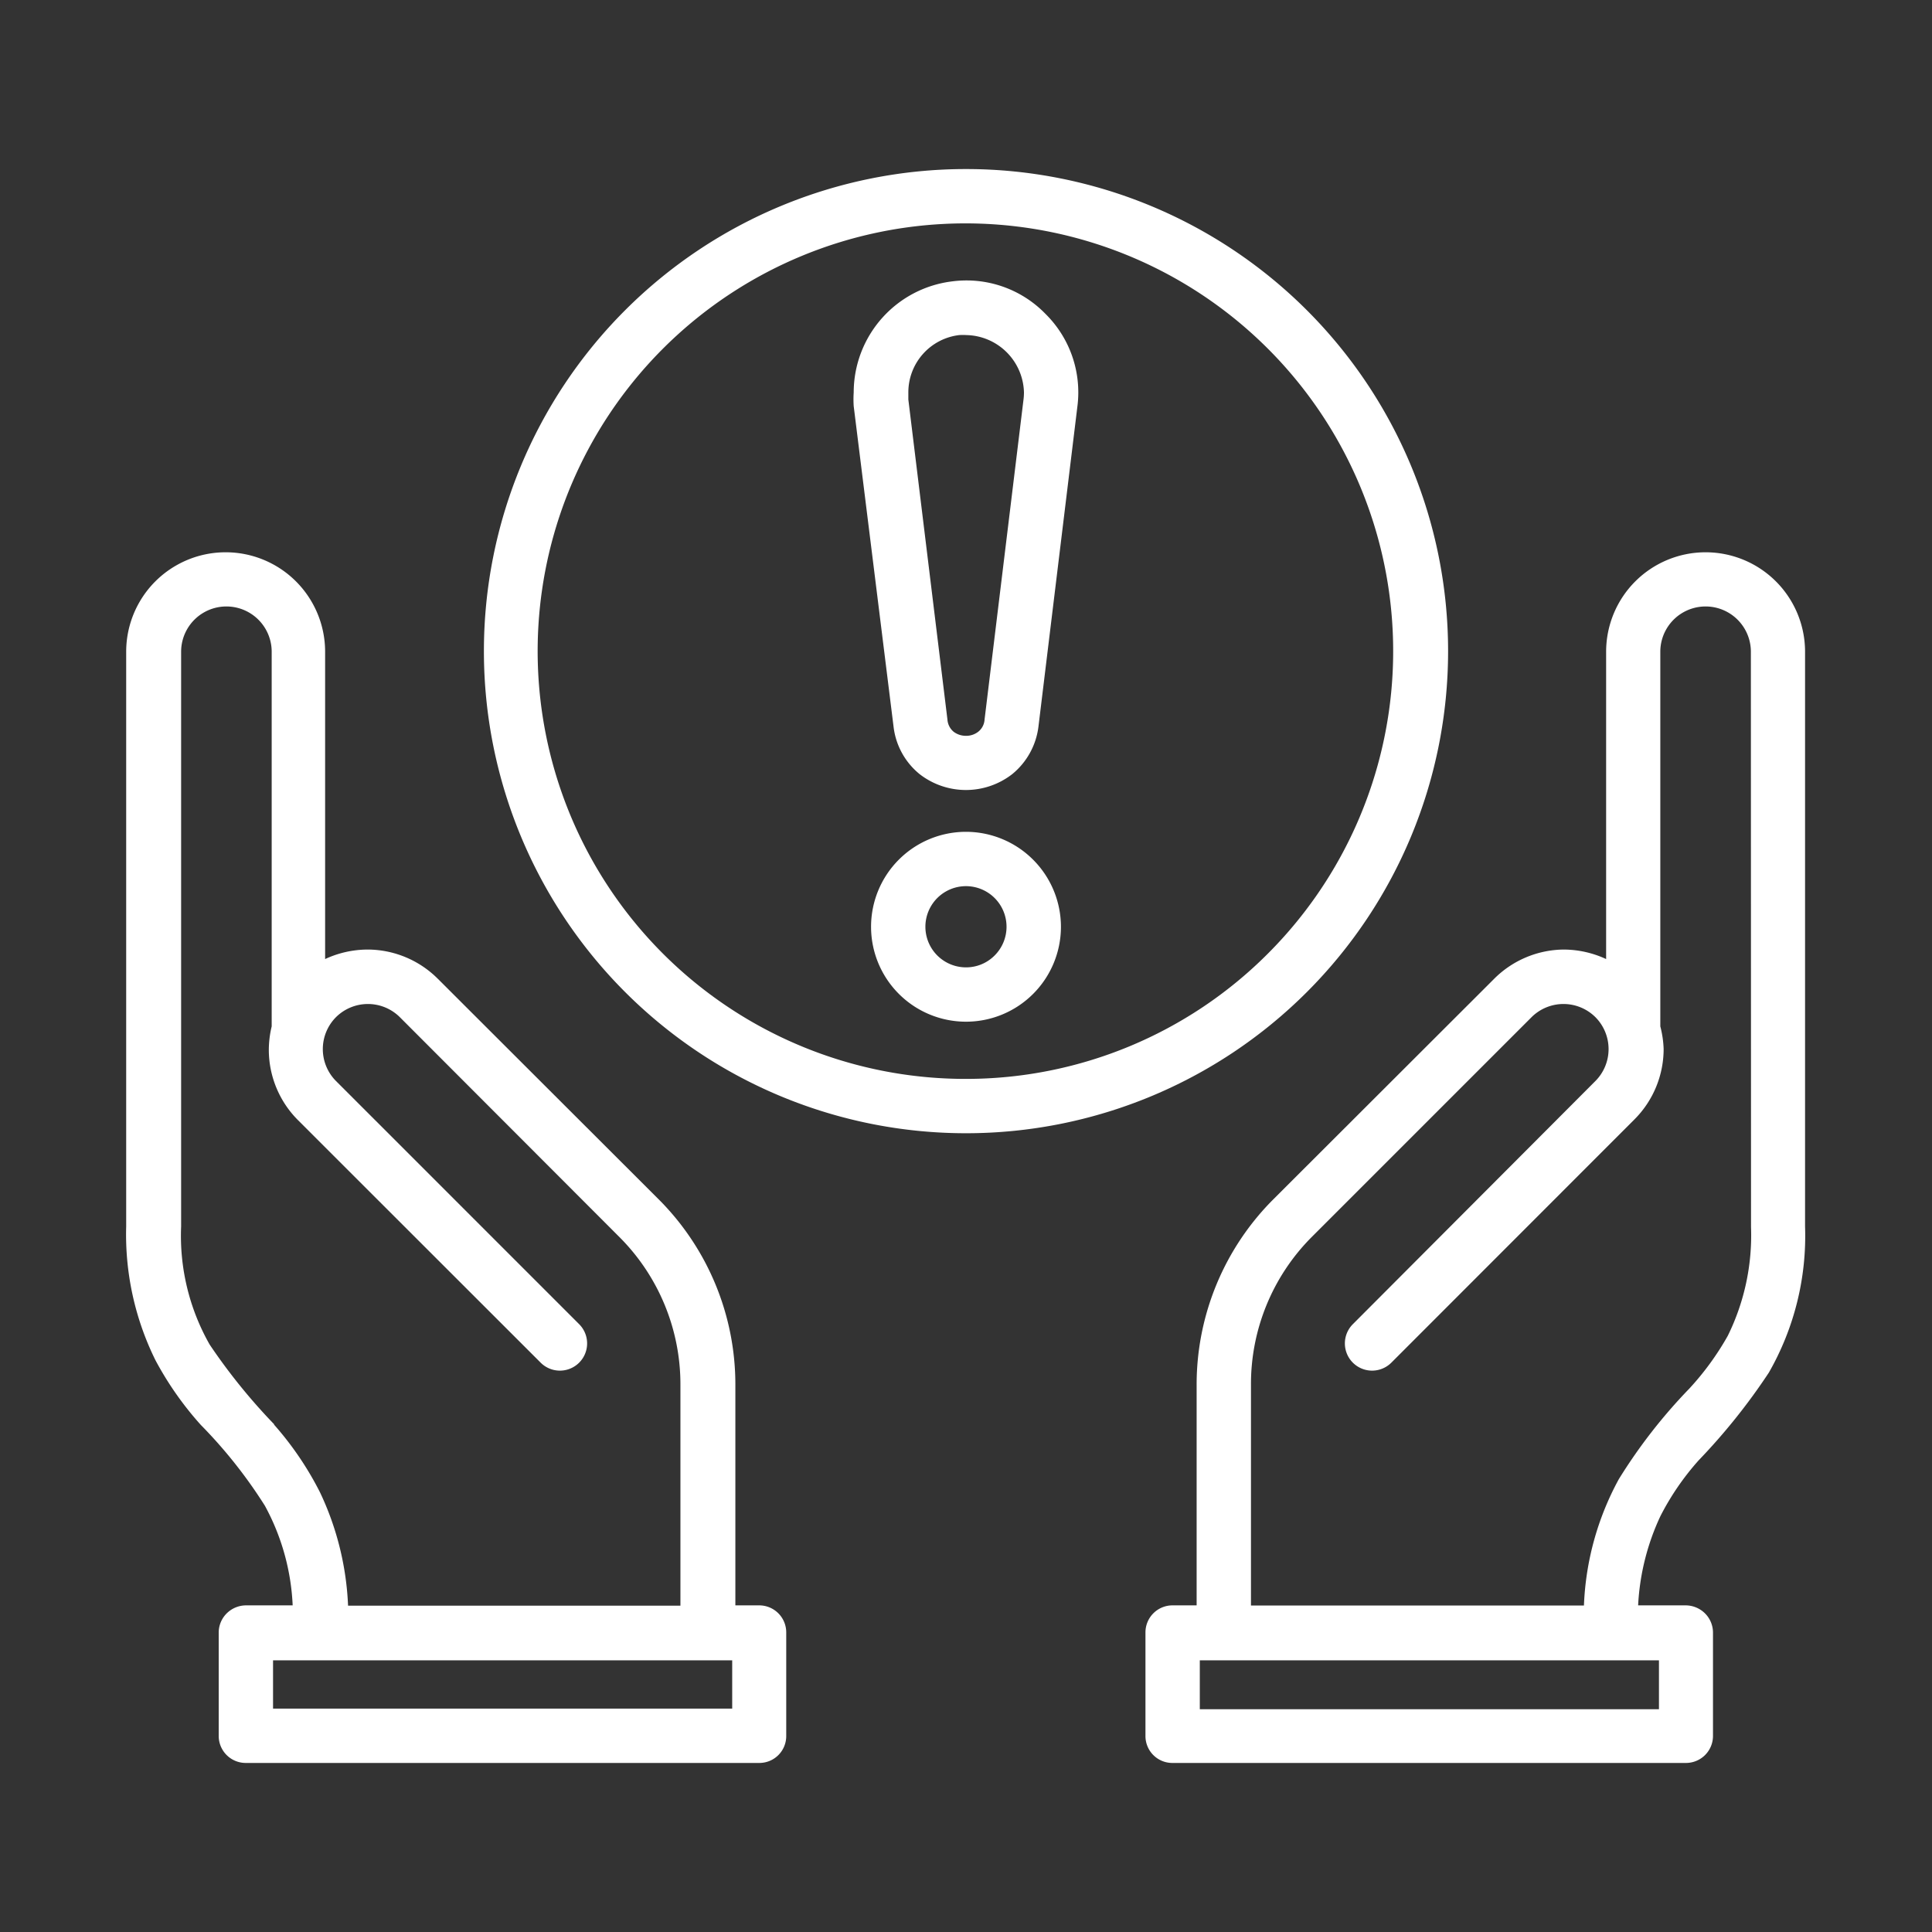
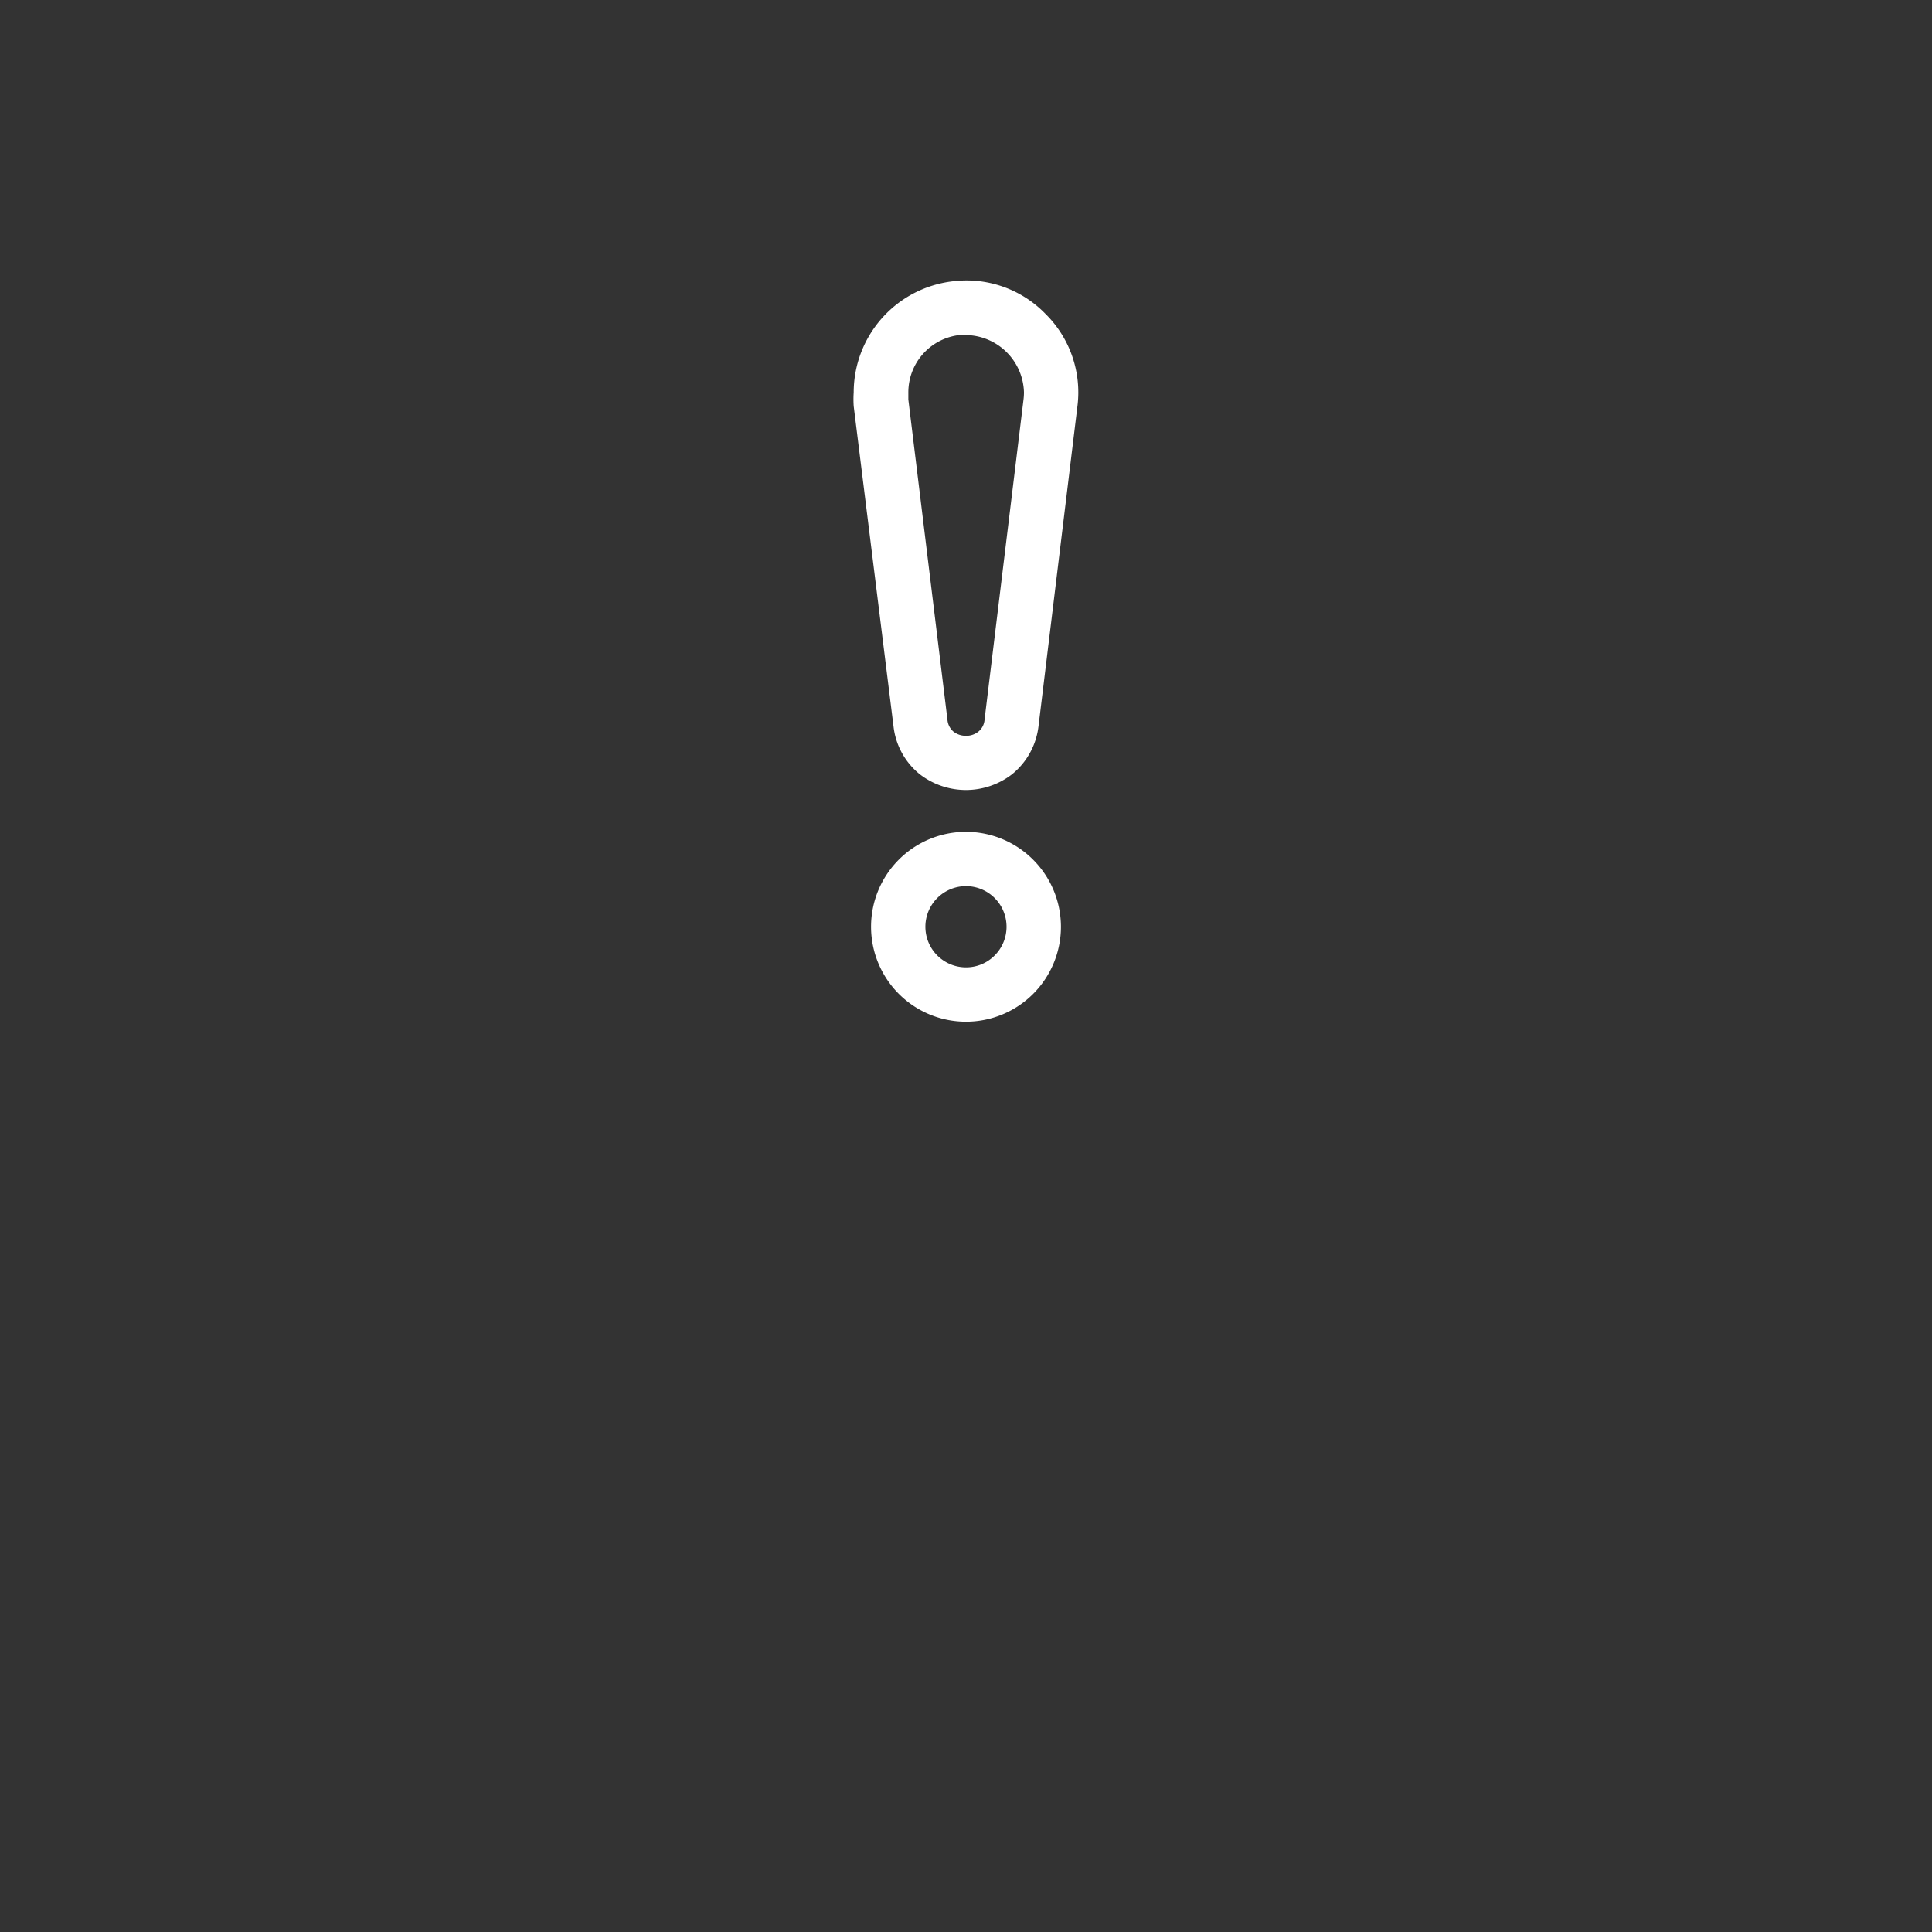
<svg xmlns="http://www.w3.org/2000/svg" id="Layer_1" data-name="Layer 1" viewBox="0 0 128 128">
  <rect x="0" y="0" width="128" height="128" fill="#333333" stroke="none" />
  <defs>
    <style>.cls-1{fill:#FFFFFF;}</style>
  </defs>
-   <path class="cls-1" d="M113,36.59a6.59,6.59,0,0,0-6.59,6.59V63.54a6.72,6.72,0,0,0-2.8-.63A6.6,6.6,0,0,0,99,64.84L84.38,79.44a17.35,17.35,0,0,0-5.1,12.3v14.62H77.69a1.79,1.79,0,0,0-1.8,1.8V115a1.78,1.78,0,0,0,1.8,1.8h34a1.79,1.79,0,0,0,1.8-1.8v-6.84a1.8,1.8,0,0,0-.53-1.27,1.83,1.83,0,0,0-1.27-.53h-3.16a15.78,15.78,0,0,1,1.48-5.92,17.45,17.45,0,0,1,2.54-3.7,40.87,40.87,0,0,0,4.64-5.8,18.21,18.21,0,0,0,2.4-9.68V43.18A6.59,6.59,0,0,0,113,36.59ZM109.91,110v3.24H79.49V110Zm6.1-28.7a15.05,15.05,0,0,1-1.54,7.2A18.53,18.53,0,0,1,111.92,92,35.33,35.33,0,0,0,107.25,98a19,19,0,0,0-2.31,8.37H82.88V91.74a13.8,13.8,0,0,1,4-9.76l14.59-14.59a3,3,0,0,1,4.23,0,3,3,0,0,1,0,4.23L89.63,87.73a1.8,1.8,0,0,0,2.55,2.55h0l16.11-16.12a6.6,6.6,0,0,0,1.93-4.66A6.78,6.78,0,0,0,110,68V43.18a3,3,0,0,1,6,0Z" />
-   <path class="cls-1" d="M50.31,106.36H48.72V91.74a17.35,17.35,0,0,0-5.1-12.3L29,64.84a6.6,6.6,0,0,0-4.66-1.93,6.72,6.72,0,0,0-2.8.63V43.18a6.59,6.59,0,0,0-13.18,0V81.26a18.79,18.79,0,0,0,1.94,8.86,21.65,21.65,0,0,0,3,4.28,31.83,31.83,0,0,1,4.25,5.36,15.17,15.17,0,0,1,1.84,6.6H16.29a1.83,1.83,0,0,0-1.27.53,1.8,1.8,0,0,0-.53,1.27V115a1.79,1.79,0,0,0,1.8,1.8h34a1.78,1.78,0,0,0,1.8-1.8v-6.84a1.79,1.79,0,0,0-1.8-1.8Zm-32.15-12a38.79,38.79,0,0,1-4.27-5.28A14.58,14.58,0,0,1,12,81.26V43.18a3,3,0,1,1,6,0V68a6.78,6.78,0,0,0-.19,1.55,6.6,6.6,0,0,0,1.93,4.66L35.82,90.28a1.8,1.8,0,0,0,2.55-2.55h0L22.26,71.62a3,3,0,0,1,0-4.23h0a3,3,0,0,1,4.23,0L41.08,82a13.8,13.8,0,0,1,4,9.76v14.62H23.06a19.37,19.37,0,0,0-1.86-7.51A21.24,21.24,0,0,0,18.16,94.39ZM48.51,113.2H18.09V110H48.51Z" />
-   <path class="cls-1" d="M95.94,43.14A31.94,31.94,0,1,0,64,75.08,31.94,31.94,0,0,0,95.94,43.14ZM64,71.48a28.34,28.34,0,1,1,20-8.3A28.24,28.24,0,0,1,64,71.48Z" />
  <path class="cls-1" d="M64,55.11a6.29,6.29,0,1,0,6.29,6.29A6.3,6.3,0,0,0,64,55.11Zm1.9,8.19a2.66,2.66,0,0,1-1.9.79,2.69,2.69,0,1,1,0-5.38,2.69,2.69,0,0,1,1.9,4.59Z" />
  <path class="cls-1" d="M69.25,20.78a7.29,7.29,0,0,0-6.15-2.14h0A7.42,7.42,0,0,0,56.56,26a6.94,6.94,0,0,0,0,.91L59.2,48.14v0a4.76,4.76,0,0,0,1.73,3.15,5,5,0,0,0,6.13,0,4.82,4.82,0,0,0,1.74-3.15v0l2.58-21.21h0a7.31,7.31,0,0,0-2.13-6.15Zm-1.44,5.69v0l-2.58,21.2a1.11,1.11,0,0,1-.42.81,1.29,1.29,0,0,1-.81.27,1.34,1.34,0,0,1-.82-.27,1.15,1.15,0,0,1-.41-.81l-2.59-21.2c0-.16,0-.31,0-.47a3.82,3.82,0,0,1,3.37-3.8h0a3.87,3.87,0,0,1,.48,0A3.9,3.9,0,0,1,67.84,26,3.83,3.83,0,0,1,67.81,26.47Z" />
</svg>